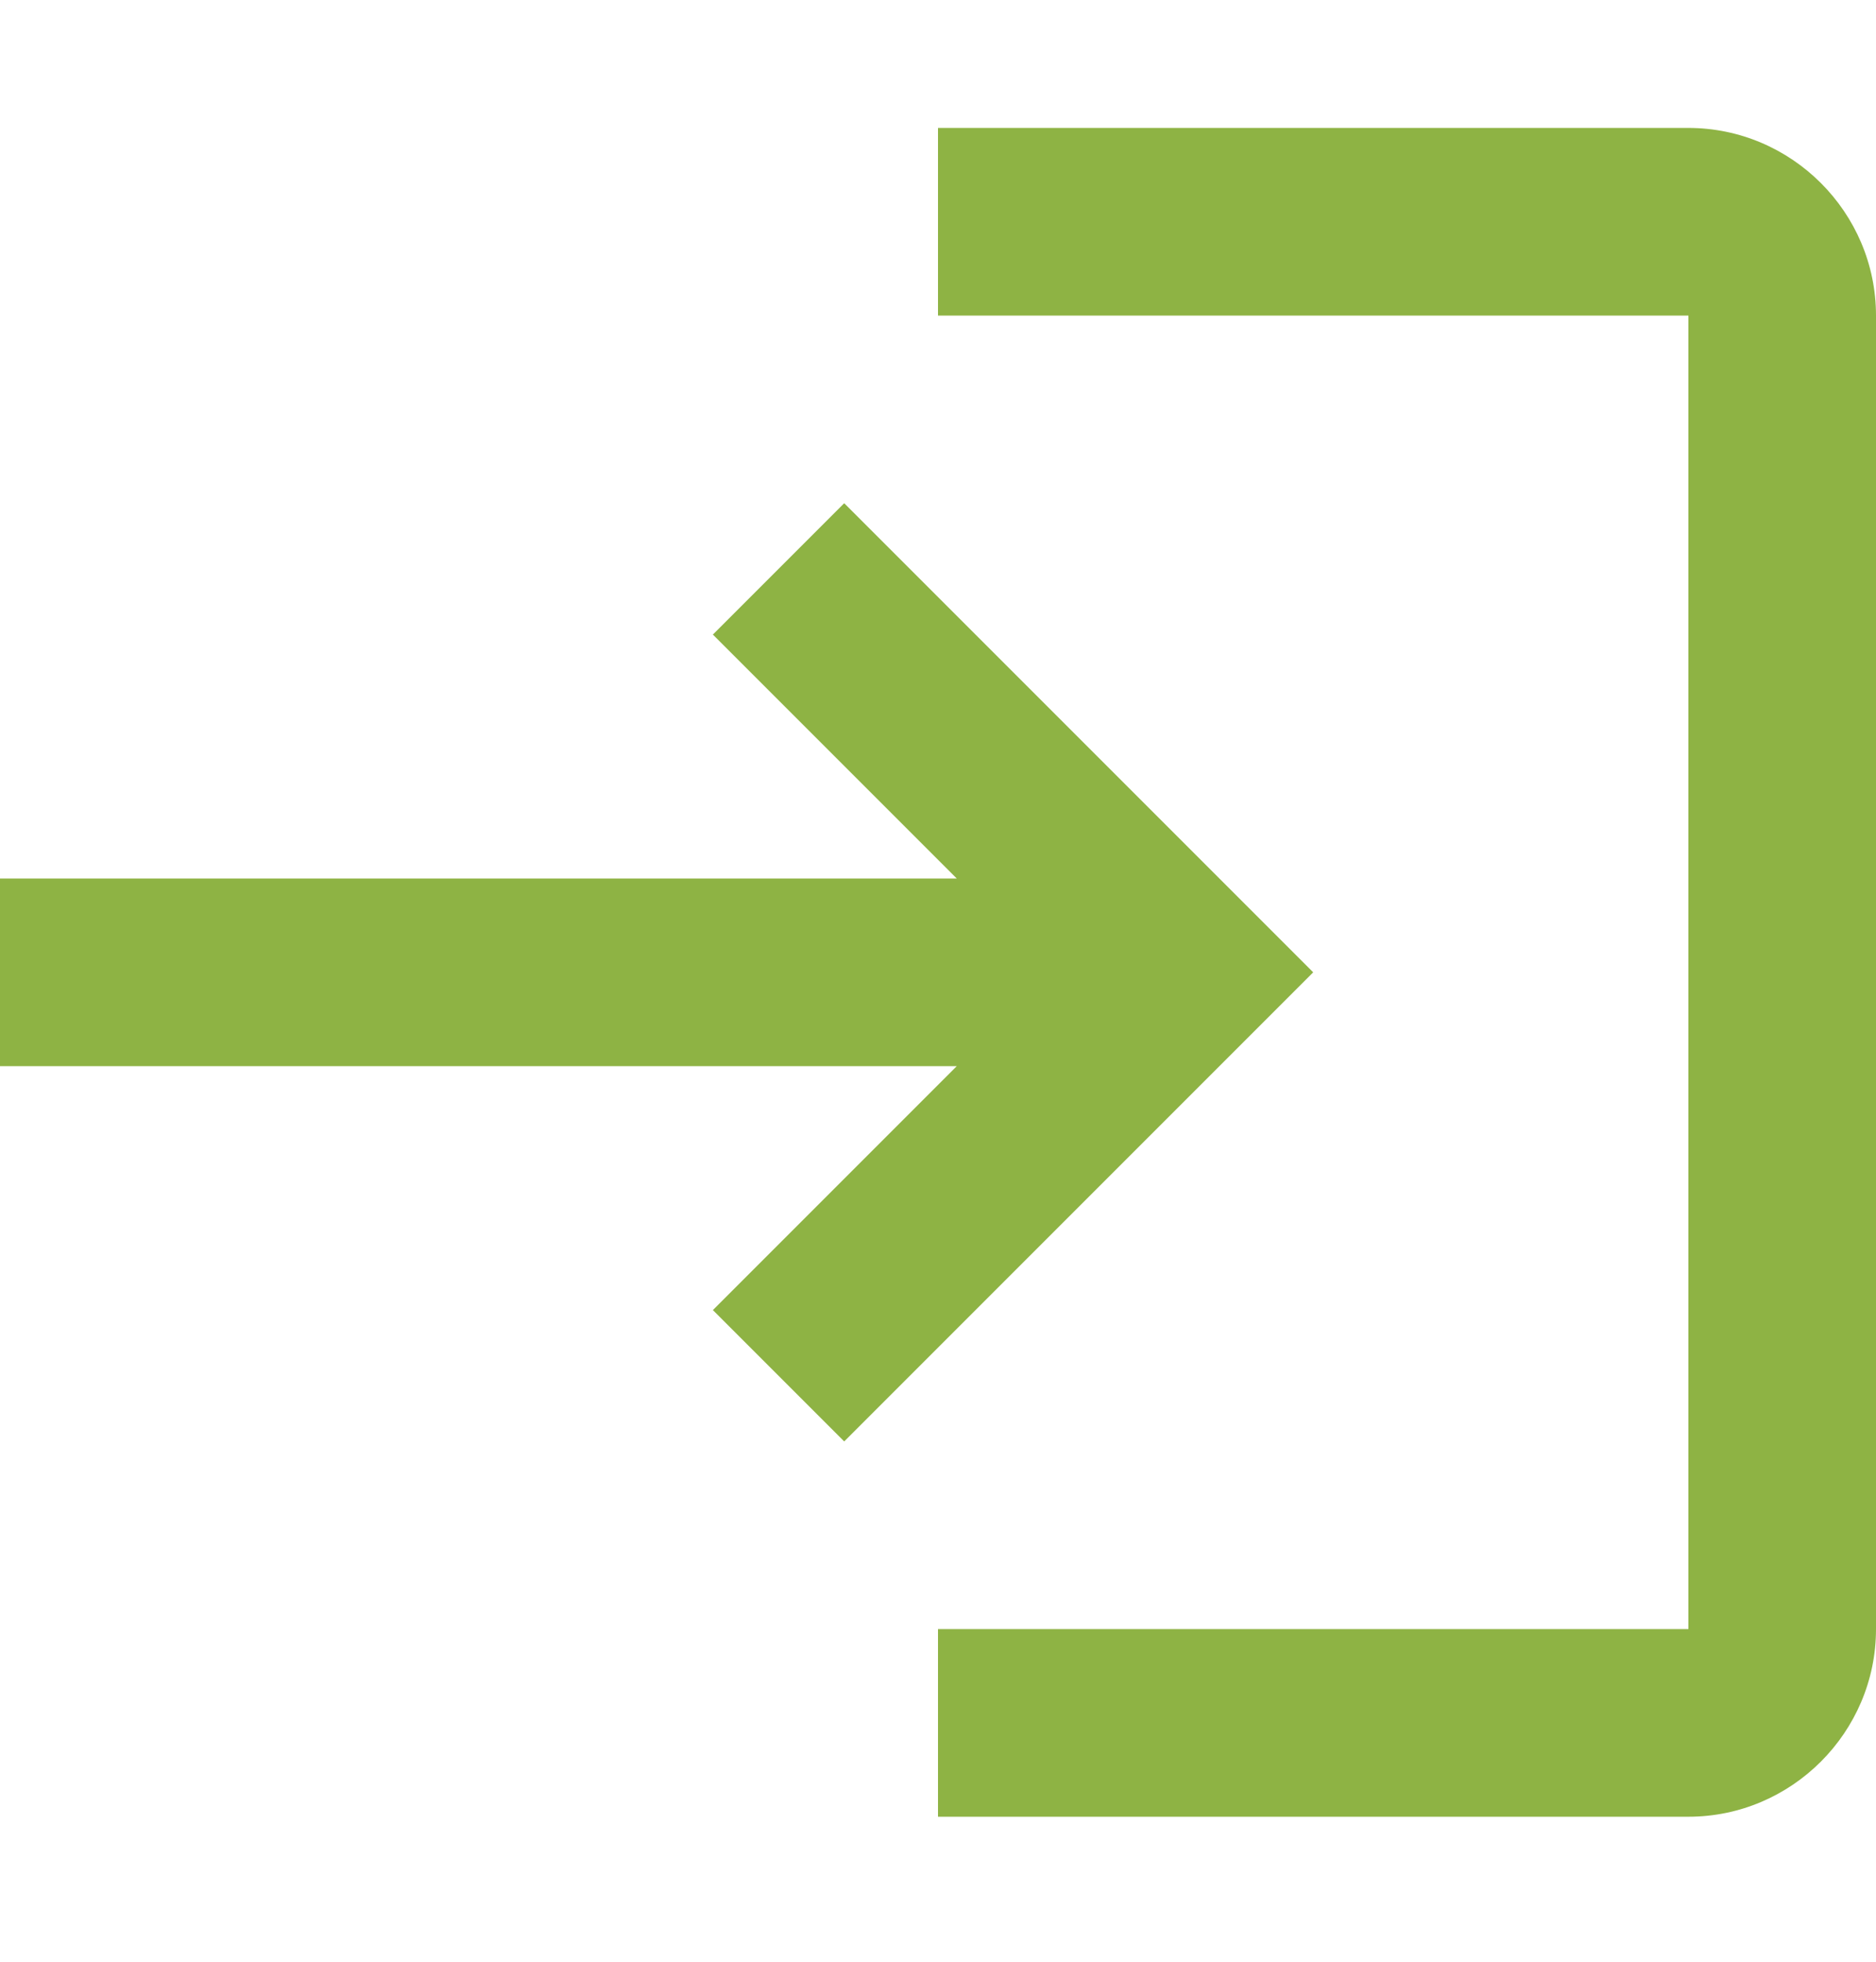
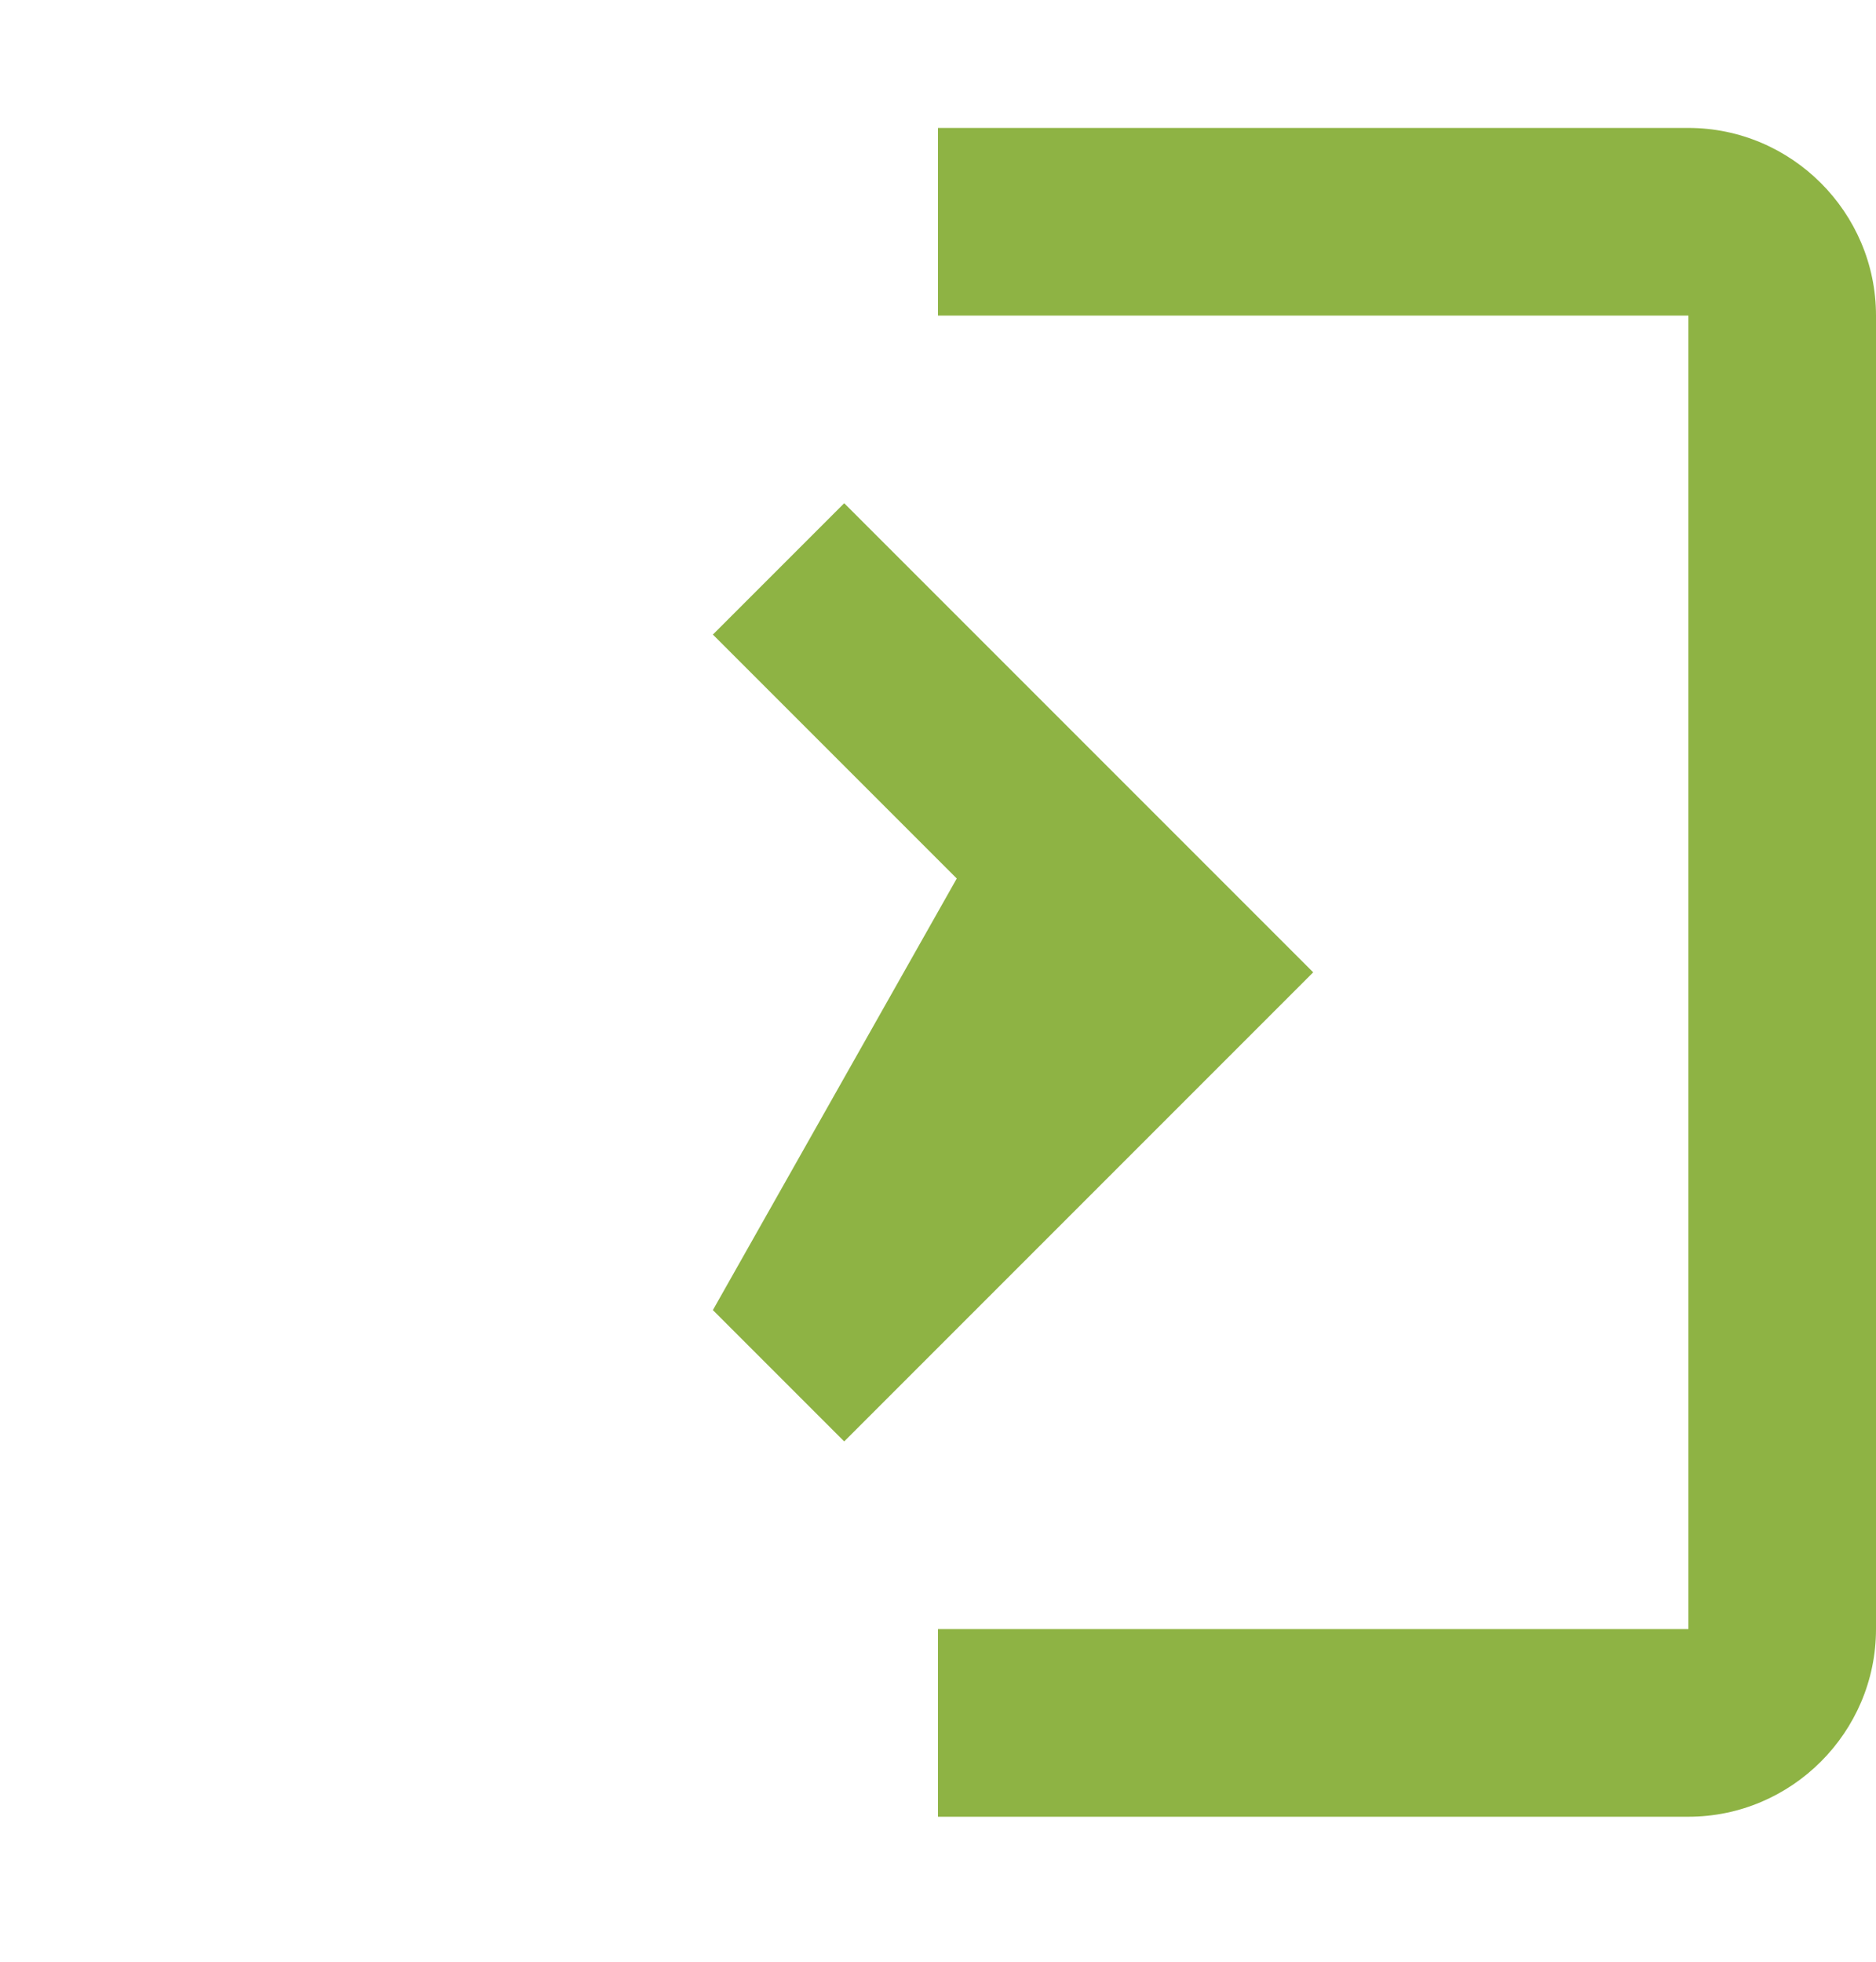
<svg xmlns="http://www.w3.org/2000/svg" width="22" height="23" viewBox="0 0 22 23" fill="none">
-   <path d="M9.9 5.9L8.36 7.44L11.22 10.3H0V12.5H11.22L8.36 15.36L9.9 16.9L15.4 11.4L9.9 5.9ZM19.8 19.1H11V21.3H19.8C21.01 21.3 22 20.31 22 19.1V3.7C22 2.49 21.01 1.5 19.8 1.5H11V3.7H19.8V19.1Z" fill="#8EB344" />
+   <path d="M9.9 5.9L8.36 7.44L11.22 10.3H0H11.22L8.36 15.36L9.9 16.9L15.4 11.4L9.9 5.9ZM19.8 19.1H11V21.3H19.8C21.01 21.3 22 20.31 22 19.1V3.7C22 2.49 21.01 1.5 19.8 1.5H11V3.7H19.8V19.1Z" fill="#8EB344" />
</svg>